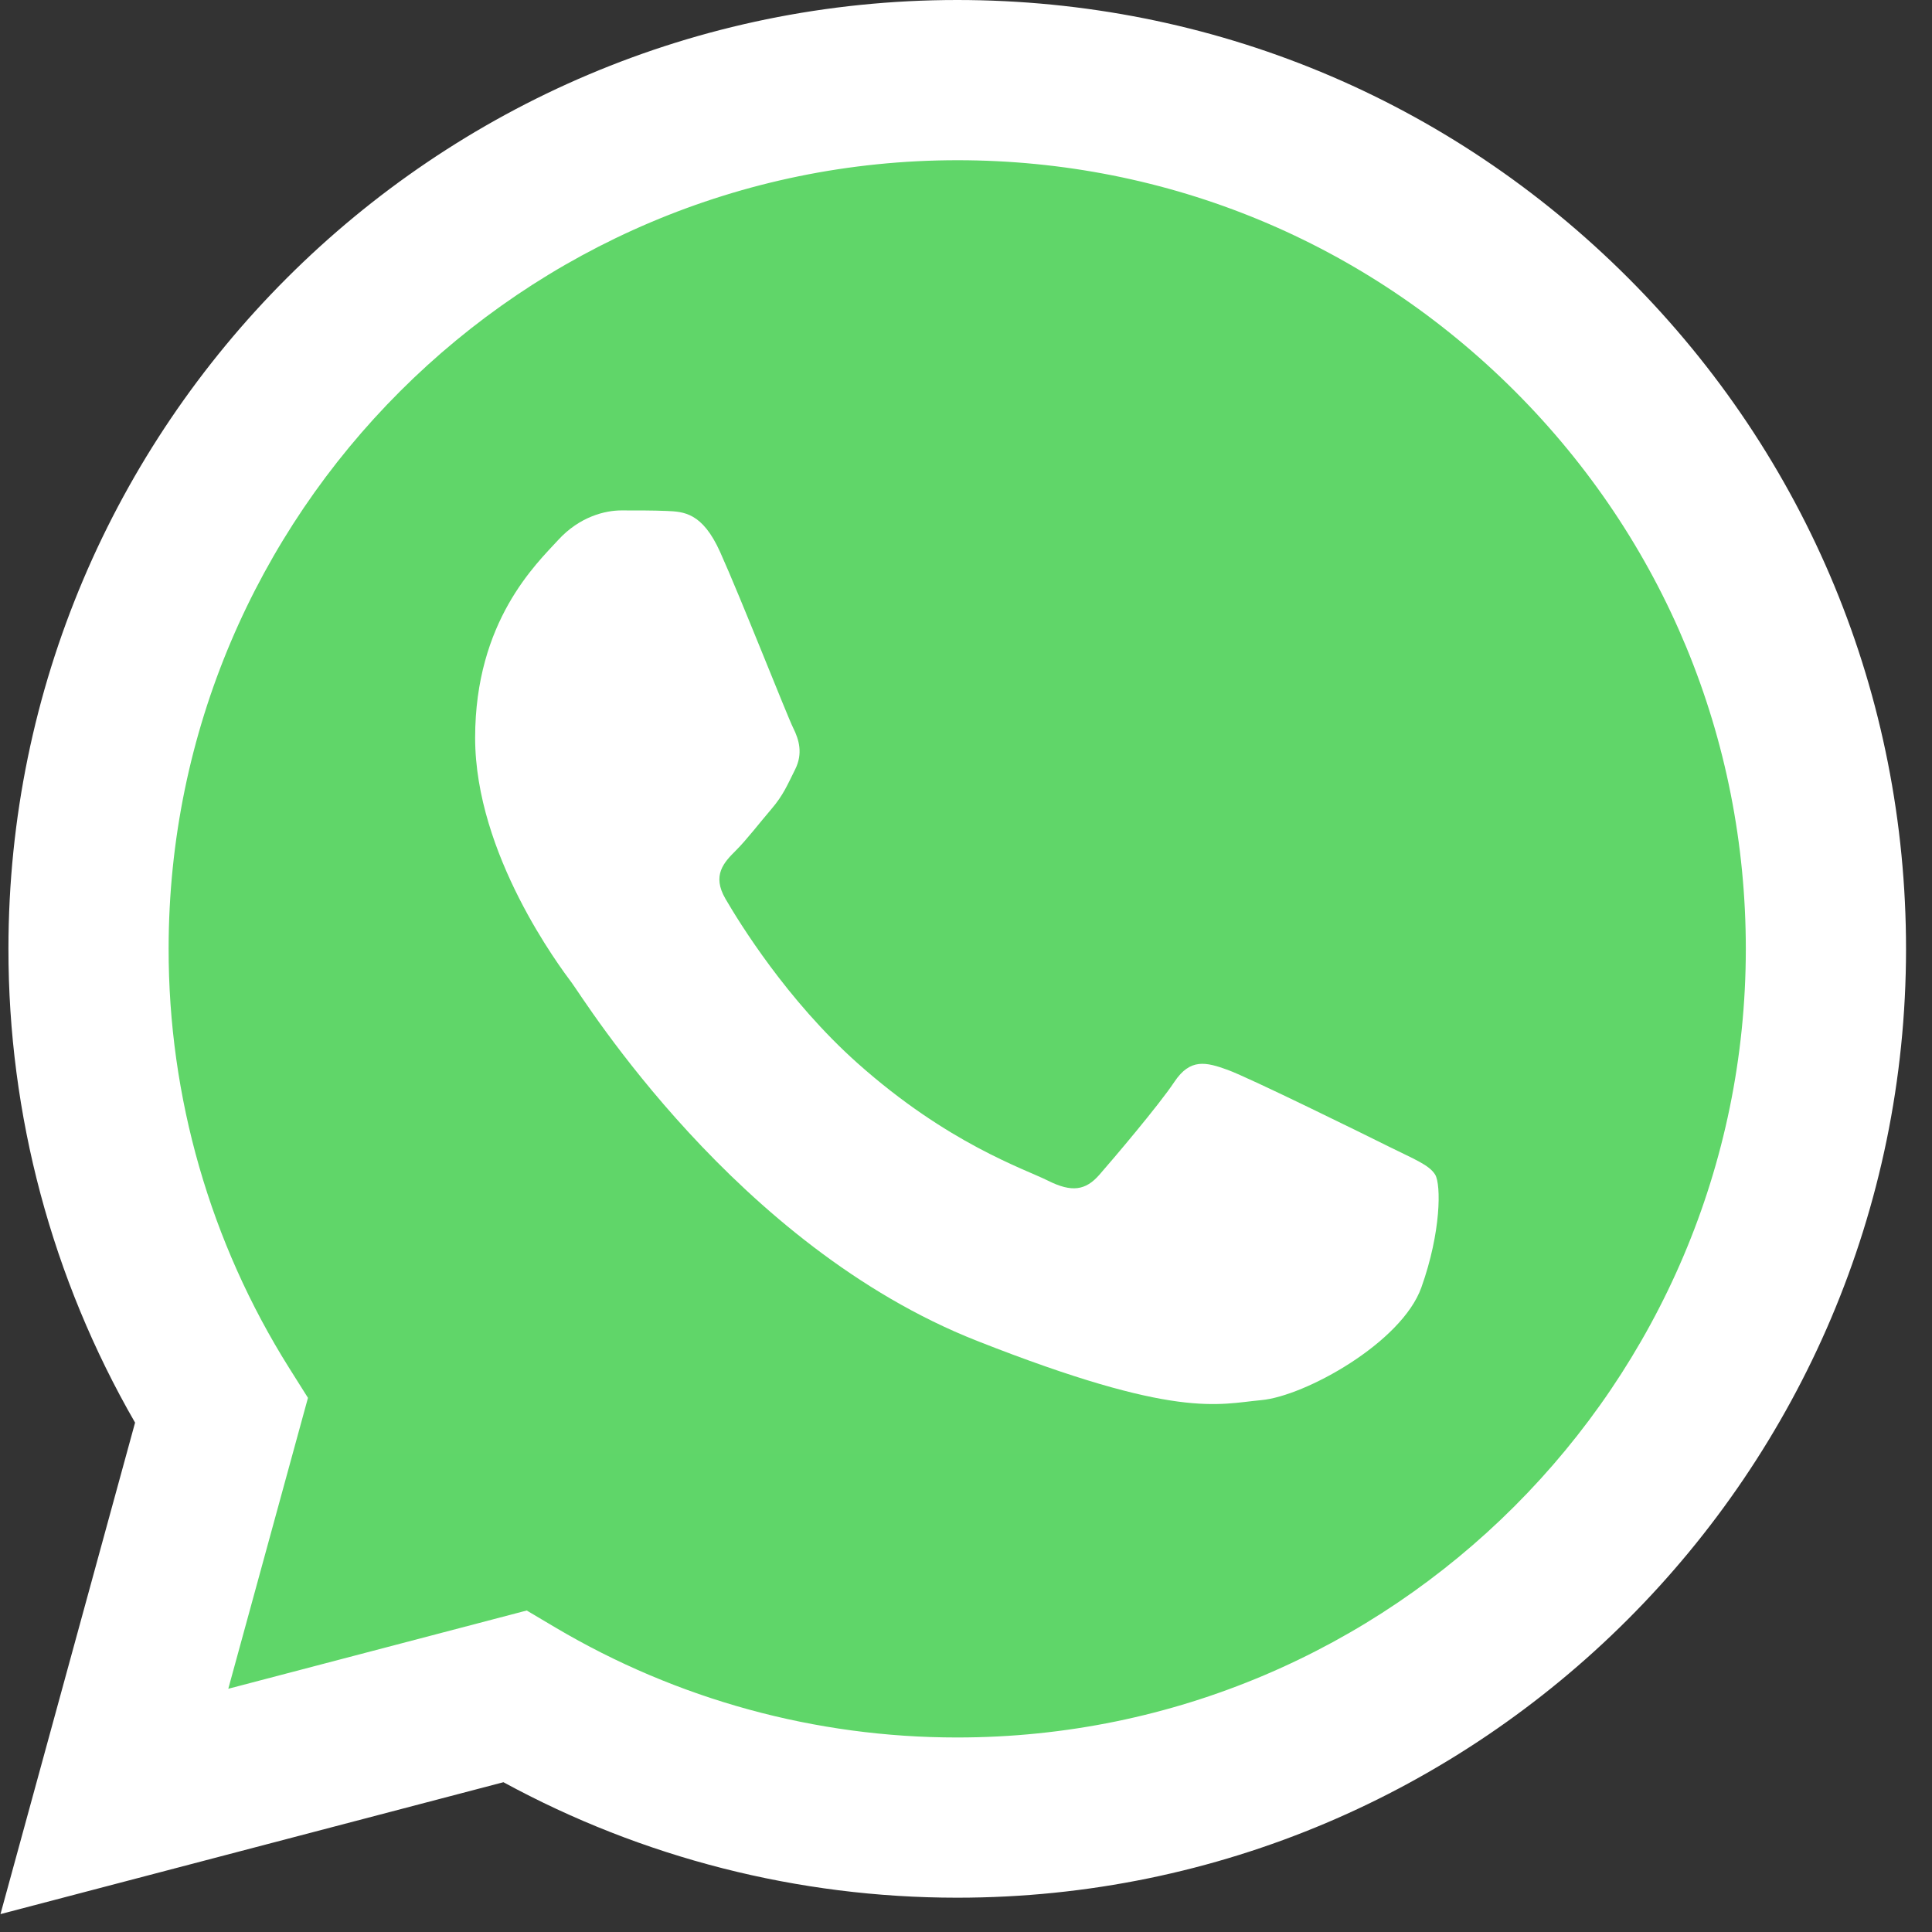
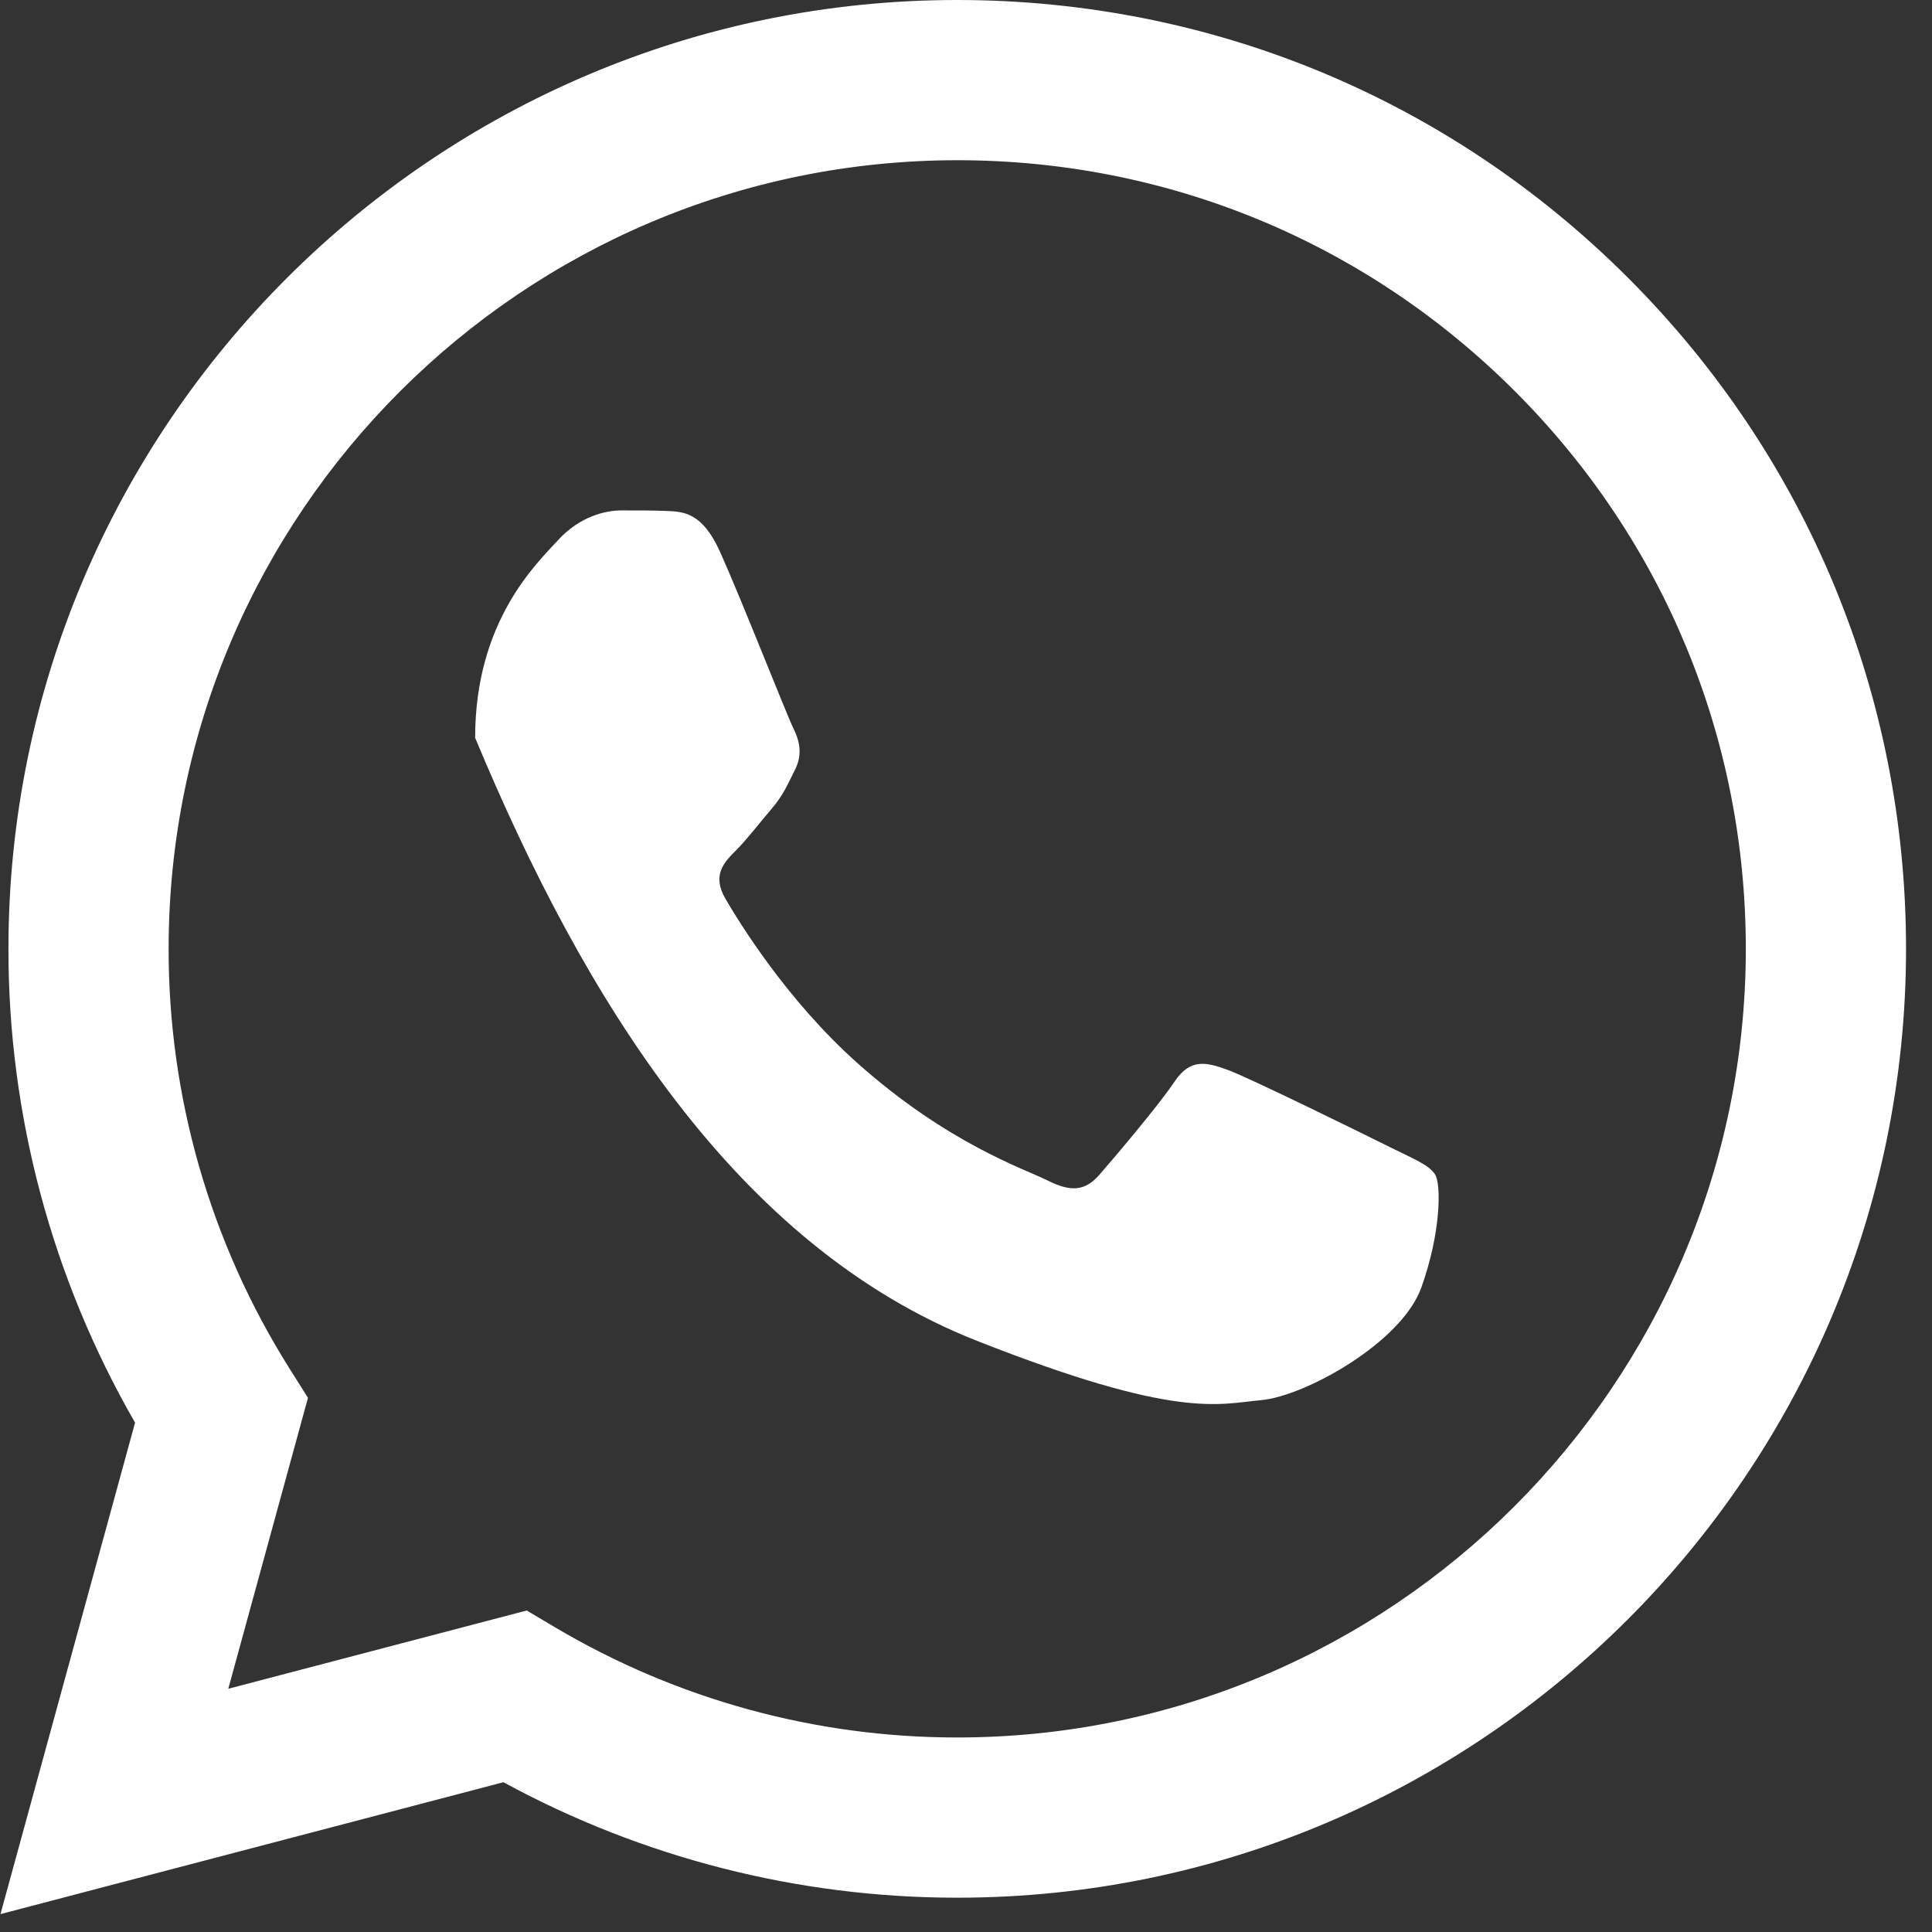
<svg xmlns="http://www.w3.org/2000/svg" width="57" height="57" viewBox="0 0 57 57" fill="none">
  <rect x="0" y="0" width="57" height="57" fill="#333333" stroke="none" />
-   <path d="M1.213 27.99C1.208 32.731 2.452 37.39 4.821 41.496L0.987 55.495L15.313 51.739C19.275 53.896 23.714 55.026 28.226 55.026H28.238C43.13 55.026 55.254 42.907 55.26 28.012C55.263 20.794 52.454 14.007 47.352 8.9C42.251 3.794 35.466 0.981 28.237 0.978C13.342 0.978 1.219 13.095 1.213 27.99Z" fill="url(#paint0_linear_542_1174)" />
  <path d="M0.249 27.982C0.243 32.893 1.532 37.718 3.985 41.972L0.014 56.472L14.853 52.581C18.957 54.816 23.556 55.987 28.23 55.988H28.242C43.669 55.988 56.227 43.433 56.234 28.004C56.236 20.527 53.327 13.496 48.042 8.206C42.757 2.918 35.73 0.003 28.242 0C12.812 0 0.255 12.553 0.249 27.982ZM9.086 41.241L8.532 40.361C6.202 36.654 4.968 32.362 4.975 27.983C4.98 15.159 15.417 4.727 28.251 4.727C34.465 4.729 40.306 7.151 44.699 11.547C49.092 15.944 51.509 21.787 51.507 28.002C51.502 40.827 41.065 51.261 28.241 51.261H28.233C24.066 51.262 19.976 50.142 16.39 48.019L15.54 47.515L6.735 49.824L9.086 41.241Z" fill="url(#paint1_linear_542_1174)" />
-   <path d="M21.245 16.284C20.721 15.119 20.169 15.096 19.671 15.075C19.263 15.058 18.797 15.059 18.331 15.059C17.864 15.059 17.106 15.234 16.466 15.934C15.825 16.634 14.018 18.326 14.018 21.767C14.018 25.209 16.524 28.534 16.873 29.001C17.223 29.467 21.712 36.755 28.821 39.558C34.73 41.888 35.932 41.425 37.214 41.308C38.496 41.191 41.353 39.617 41.935 37.983C42.518 36.35 42.518 34.95 42.343 34.658C42.169 34.367 41.702 34.191 41.003 33.842C40.303 33.492 36.864 31.8 36.224 31.566C35.582 31.333 35.116 31.217 34.649 31.917C34.183 32.616 32.844 34.191 32.436 34.658C32.028 35.125 31.619 35.184 30.92 34.834C30.22 34.483 27.967 33.745 25.295 31.363C23.216 29.508 21.812 27.219 21.404 26.519C20.996 25.819 21.361 25.441 21.711 25.092C22.026 24.779 22.411 24.275 22.761 23.867C23.11 23.458 23.226 23.167 23.459 22.701C23.693 22.233 23.576 21.825 23.401 21.475C23.226 21.126 21.867 17.667 21.245 16.284Z" fill="white" />
+   <path d="M21.245 16.284C20.721 15.119 20.169 15.096 19.671 15.075C19.263 15.058 18.797 15.059 18.331 15.059C17.864 15.059 17.106 15.234 16.466 15.934C15.825 16.634 14.018 18.326 14.018 21.767C17.223 29.467 21.712 36.755 28.821 39.558C34.73 41.888 35.932 41.425 37.214 41.308C38.496 41.191 41.353 39.617 41.935 37.983C42.518 36.35 42.518 34.95 42.343 34.658C42.169 34.367 41.702 34.191 41.003 33.842C40.303 33.492 36.864 31.8 36.224 31.566C35.582 31.333 35.116 31.217 34.649 31.917C34.183 32.616 32.844 34.191 32.436 34.658C32.028 35.125 31.619 35.184 30.92 34.834C30.22 34.483 27.967 33.745 25.295 31.363C23.216 29.508 21.812 27.219 21.404 26.519C20.996 25.819 21.361 25.441 21.711 25.092C22.026 24.779 22.411 24.275 22.761 23.867C23.11 23.458 23.226 23.167 23.459 22.701C23.693 22.233 23.576 21.825 23.401 21.475C23.226 21.126 21.867 17.667 21.245 16.284Z" fill="white" />
  <defs>
    <linearGradient id="paint0_linear_542_1174" x1="2714.64" y1="5452.65" x2="2714.64" y2="0.978" gradientUnits="userSpaceOnUse">
      <stop stop-color="#1FAF38" />
      <stop offset="1" stop-color="#60D669" />
    </linearGradient>
    <linearGradient id="paint1_linear_542_1174" x1="2811.03" y1="5647.2" x2="2811.03" y2="0" gradientUnits="userSpaceOnUse">
      <stop stop-color="#F9F9F9" />
      <stop offset="1" stop-color="white" />
    </linearGradient>
  </defs>
</svg>